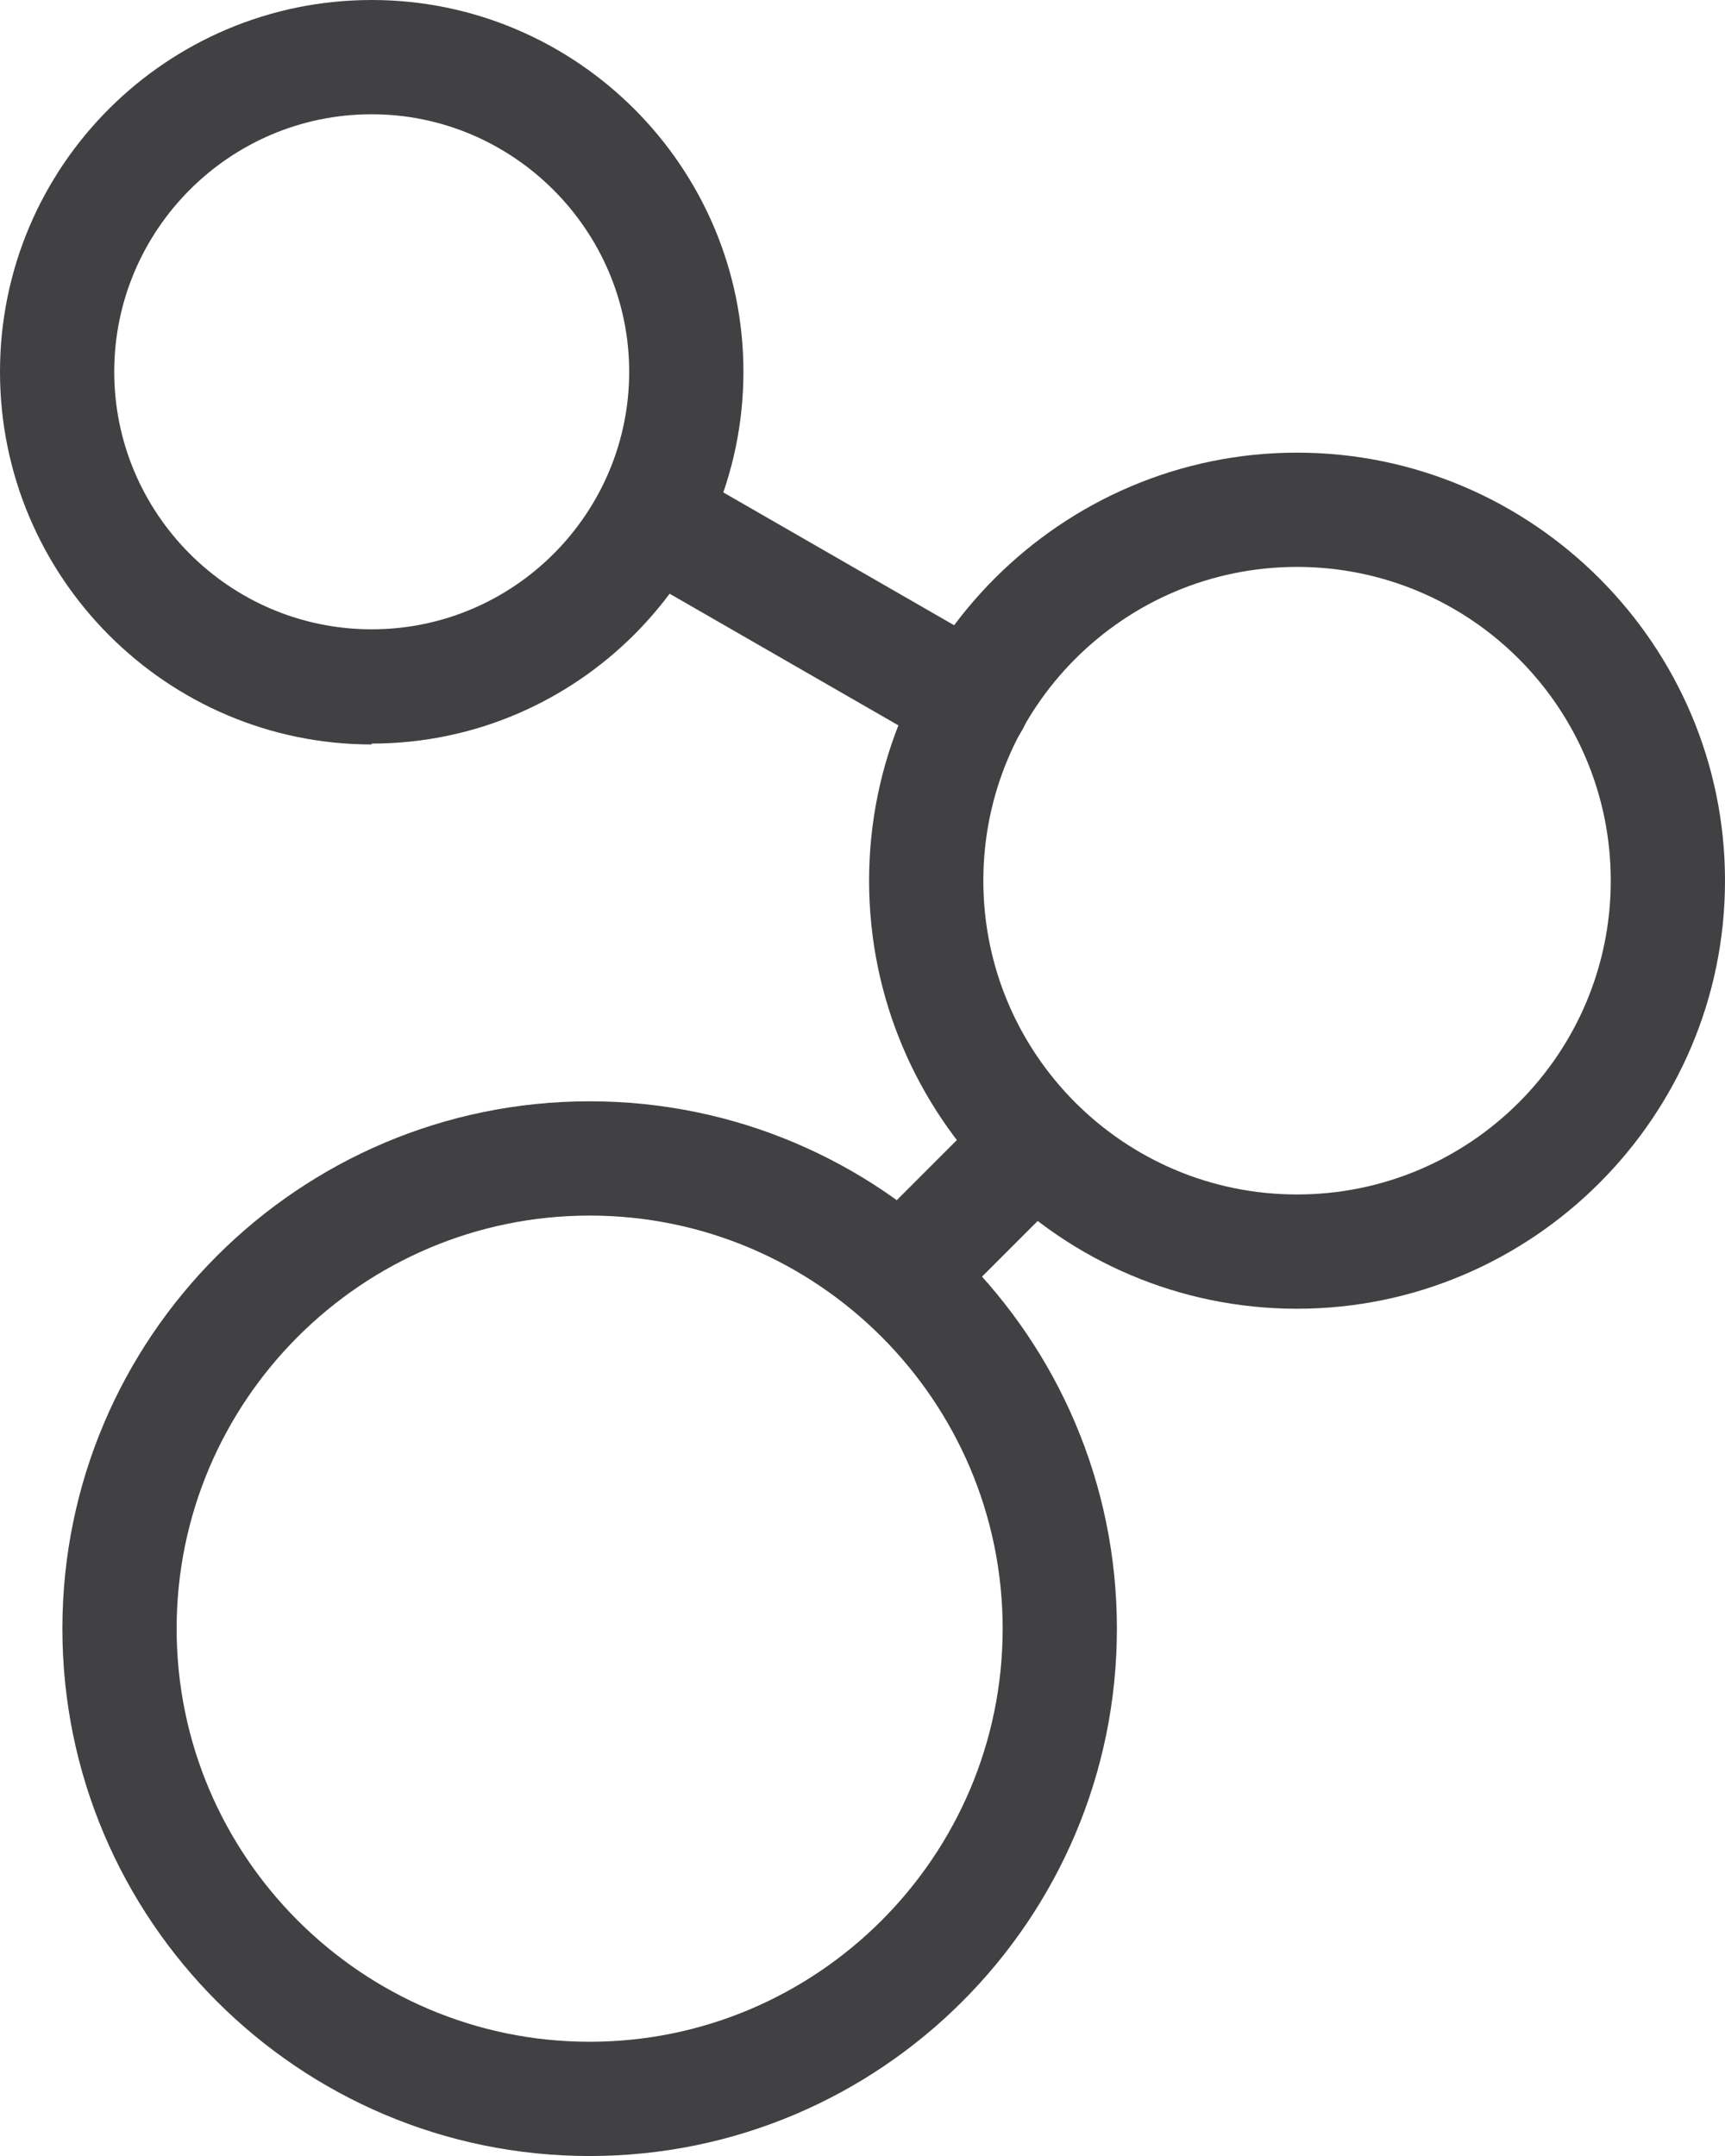
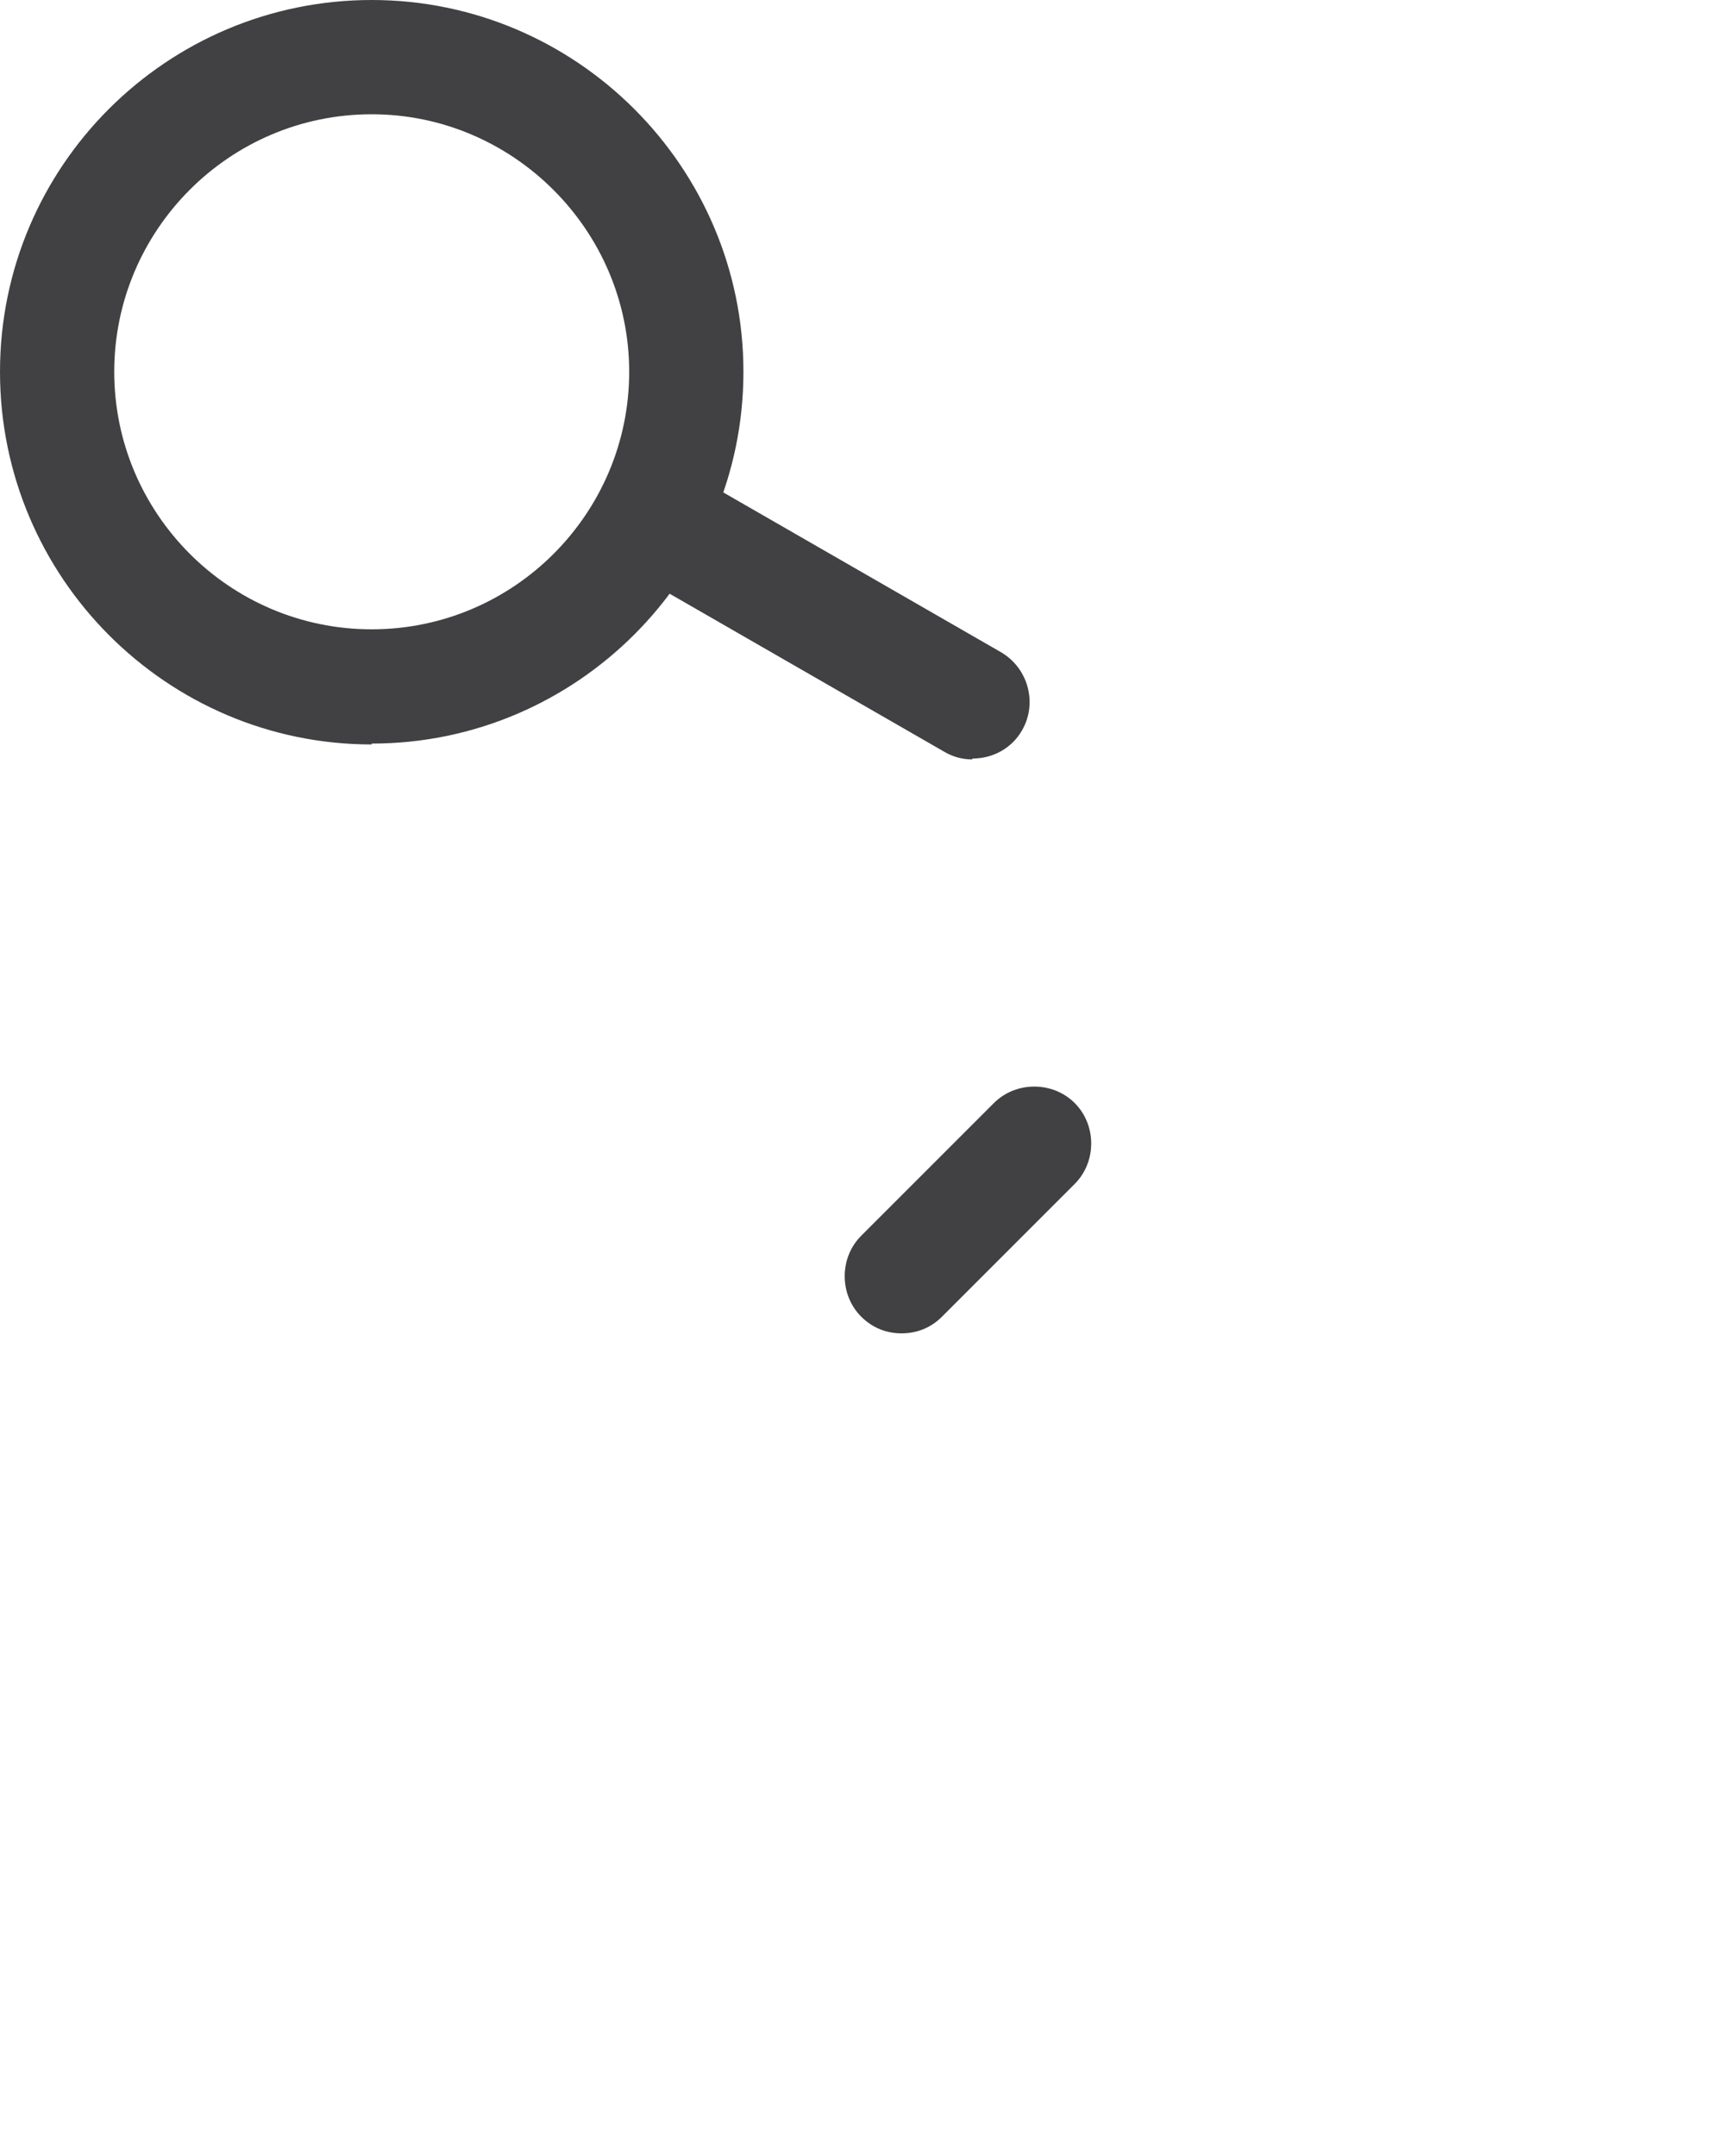
<svg xmlns="http://www.w3.org/2000/svg" viewBox="0 0 19.63 24.53">
  <defs>
    <style>.d{fill:#414042;}</style>
  </defs>
  <g id="a" />
  <g id="b">
    <g id="c">
      <g>
        <path class="d" d="M11.06,8.64c-.11,0-.22-.03-.32-.09l-3.65-2.1c-.31-.18-.42-.58-.24-.89,.18-.31,.58-.42,.89-.24l3.65,2.1c.31,.18,.42,.58,.24,.89-.12,.21-.34,.32-.56,.32Z" />
        <path class="d" d="M10.26,15.17c-.17,0-.33-.06-.46-.19-.25-.25-.25-.67,0-.92l1.51-1.51c.25-.25,.67-.25,.92,0s.25,.67,0,.92l-1.51,1.51c-.13,.13-.29,.19-.46,.19Z" />
        <path class="d" d="M4.23,8.47C1.9,8.47,0,6.57,0,4.23S1.9,0,4.23,0s4.23,1.9,4.23,4.23-1.9,4.23-4.23,4.23Zm0-7.17c-1.62,0-2.93,1.32-2.93,2.93s1.31,2.93,2.93,2.93,2.93-1.32,2.93-2.93-1.32-2.93-2.93-2.93Z" />
-         <path class="d" d="M14.76,14.89c-2.69,0-4.87-2.19-4.87-4.87s2.19-4.87,4.87-4.87,4.87,2.19,4.87,4.87-2.19,4.87-4.87,4.87Zm0-8.44c-1.97,0-3.57,1.6-3.57,3.57s1.6,3.57,3.57,3.57,3.57-1.6,3.57-3.57-1.6-3.57-3.57-3.57Z" />
-         <path class="d" d="M6.71,24.53c-3.31,0-6-2.69-6-6s2.69-6,6-6,6,2.69,6,6-2.69,6-6,6Zm0-10.7c-2.59,0-4.7,2.11-4.7,4.7s2.11,4.7,4.7,4.7,4.7-2.11,4.7-4.7-2.11-4.7-4.7-4.7Z" />
      </g>
    </g>
  </g>
</svg>